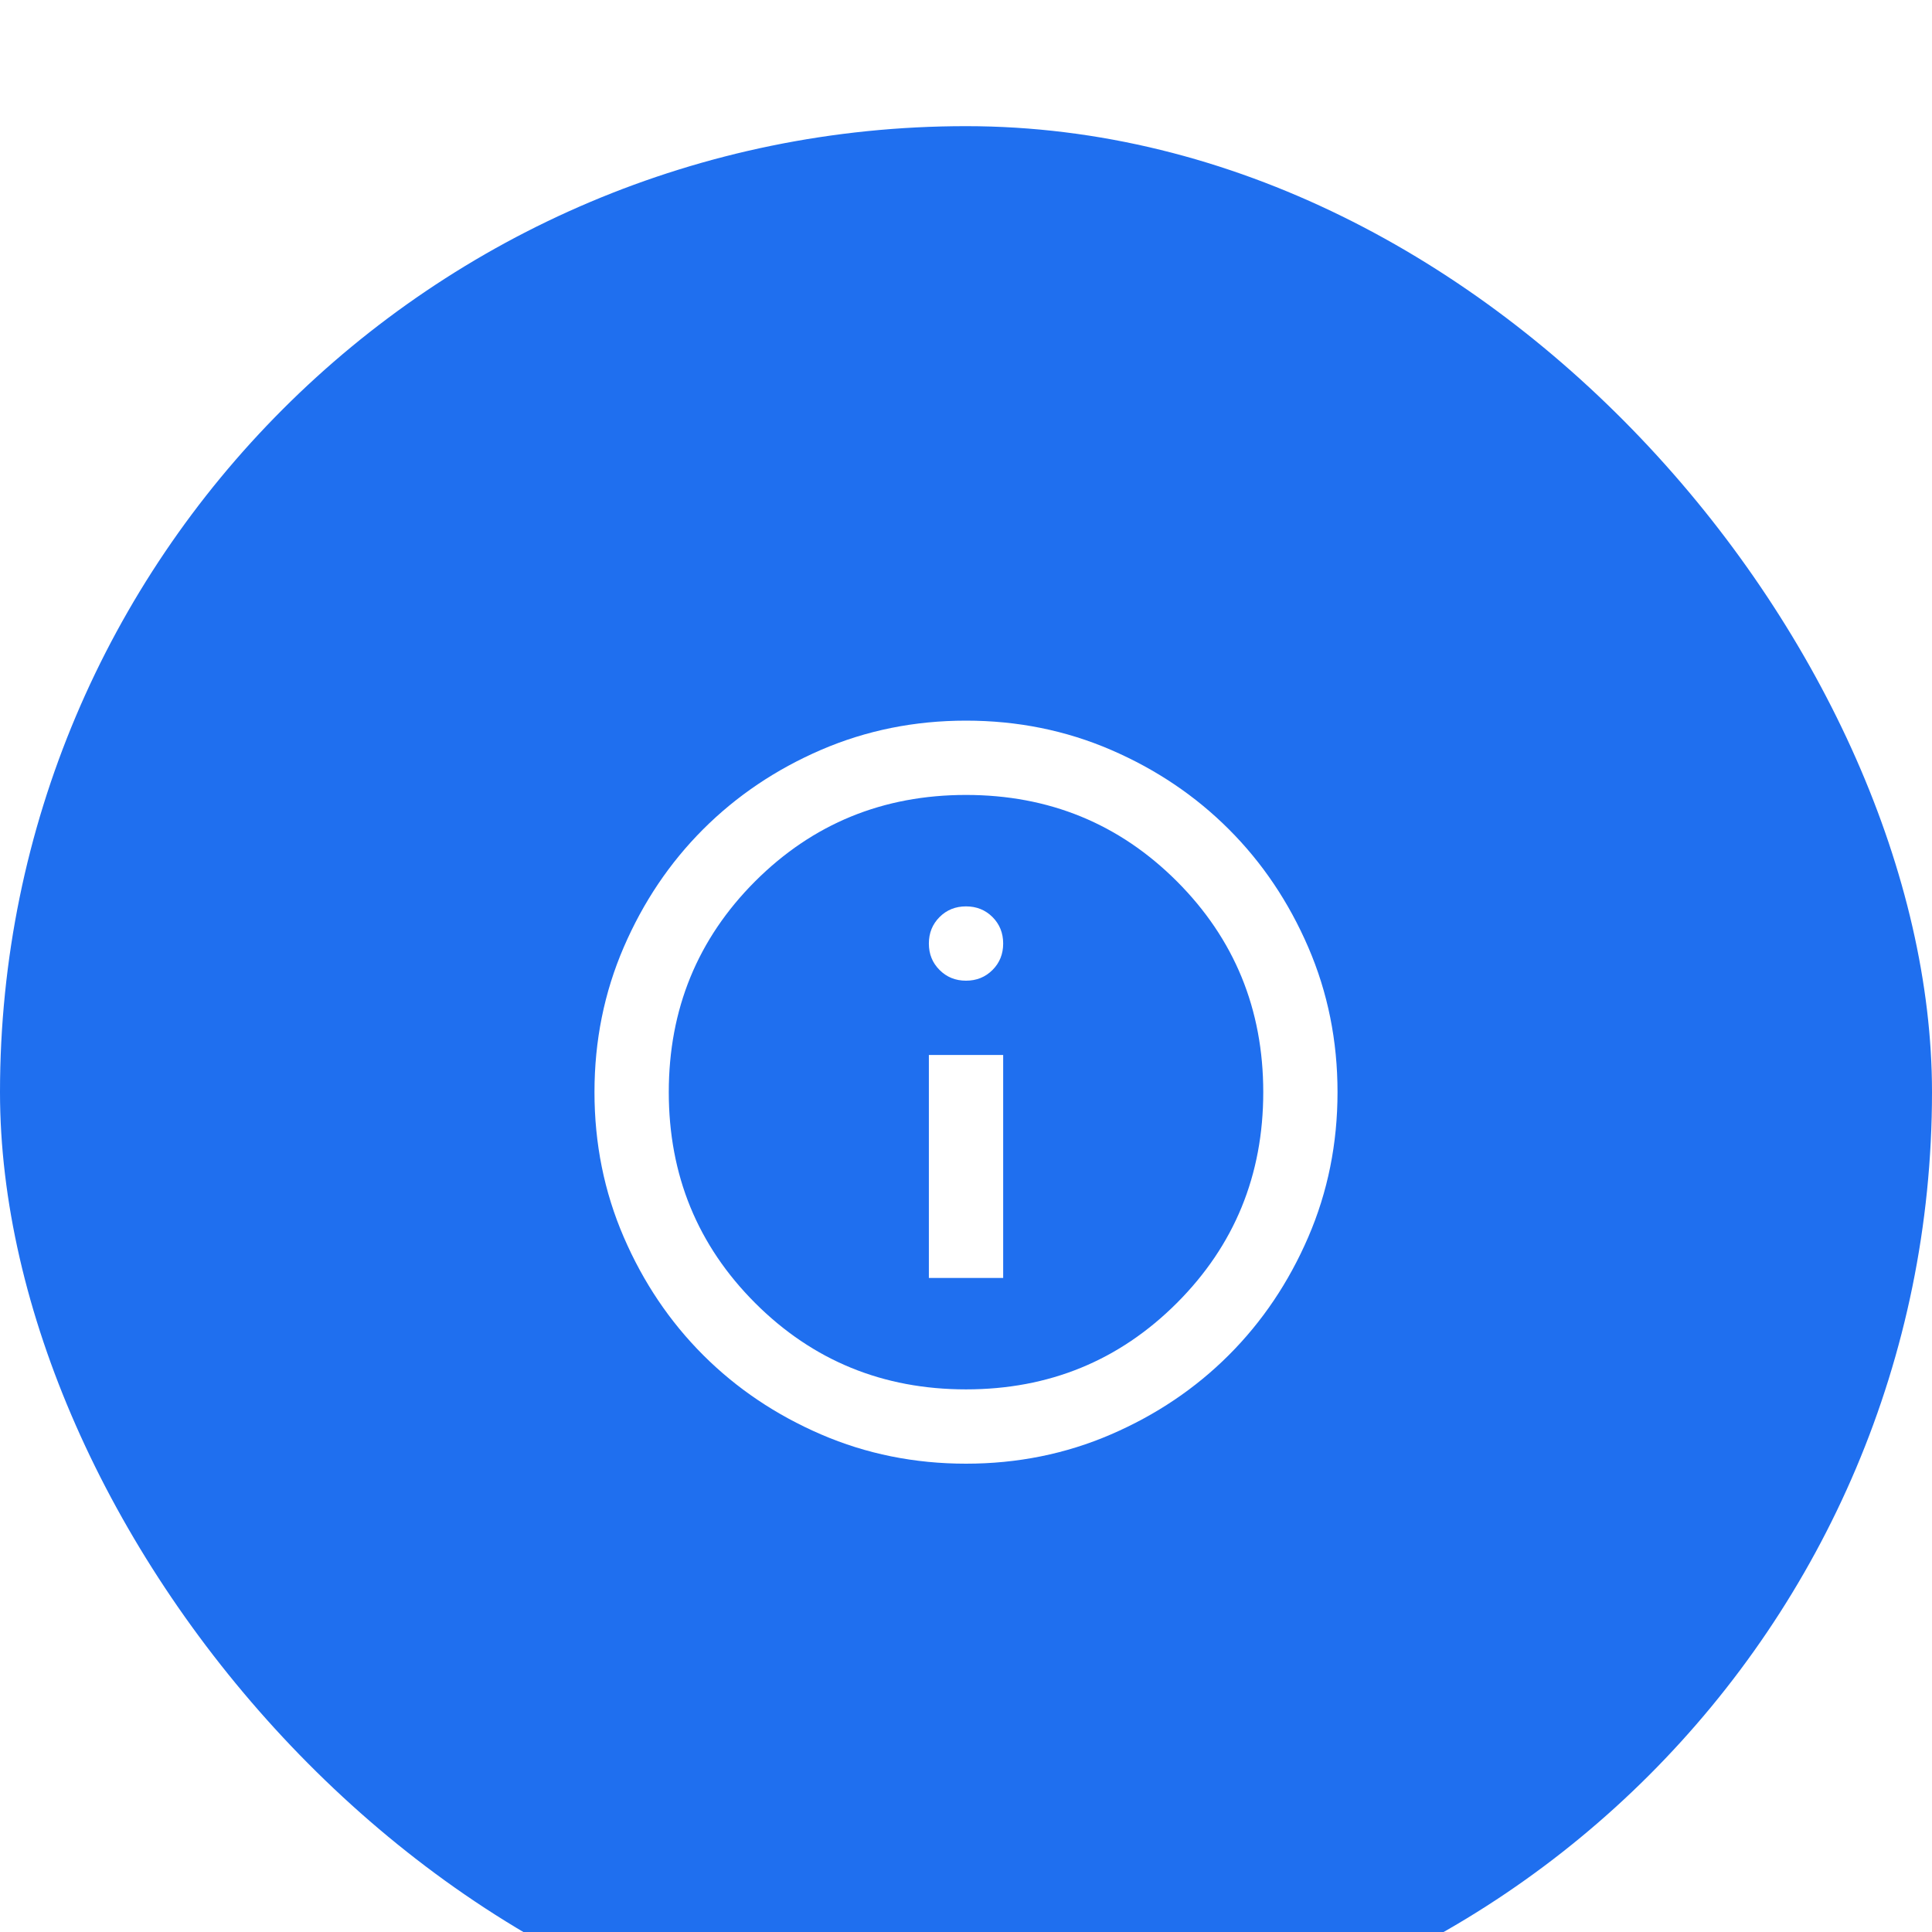
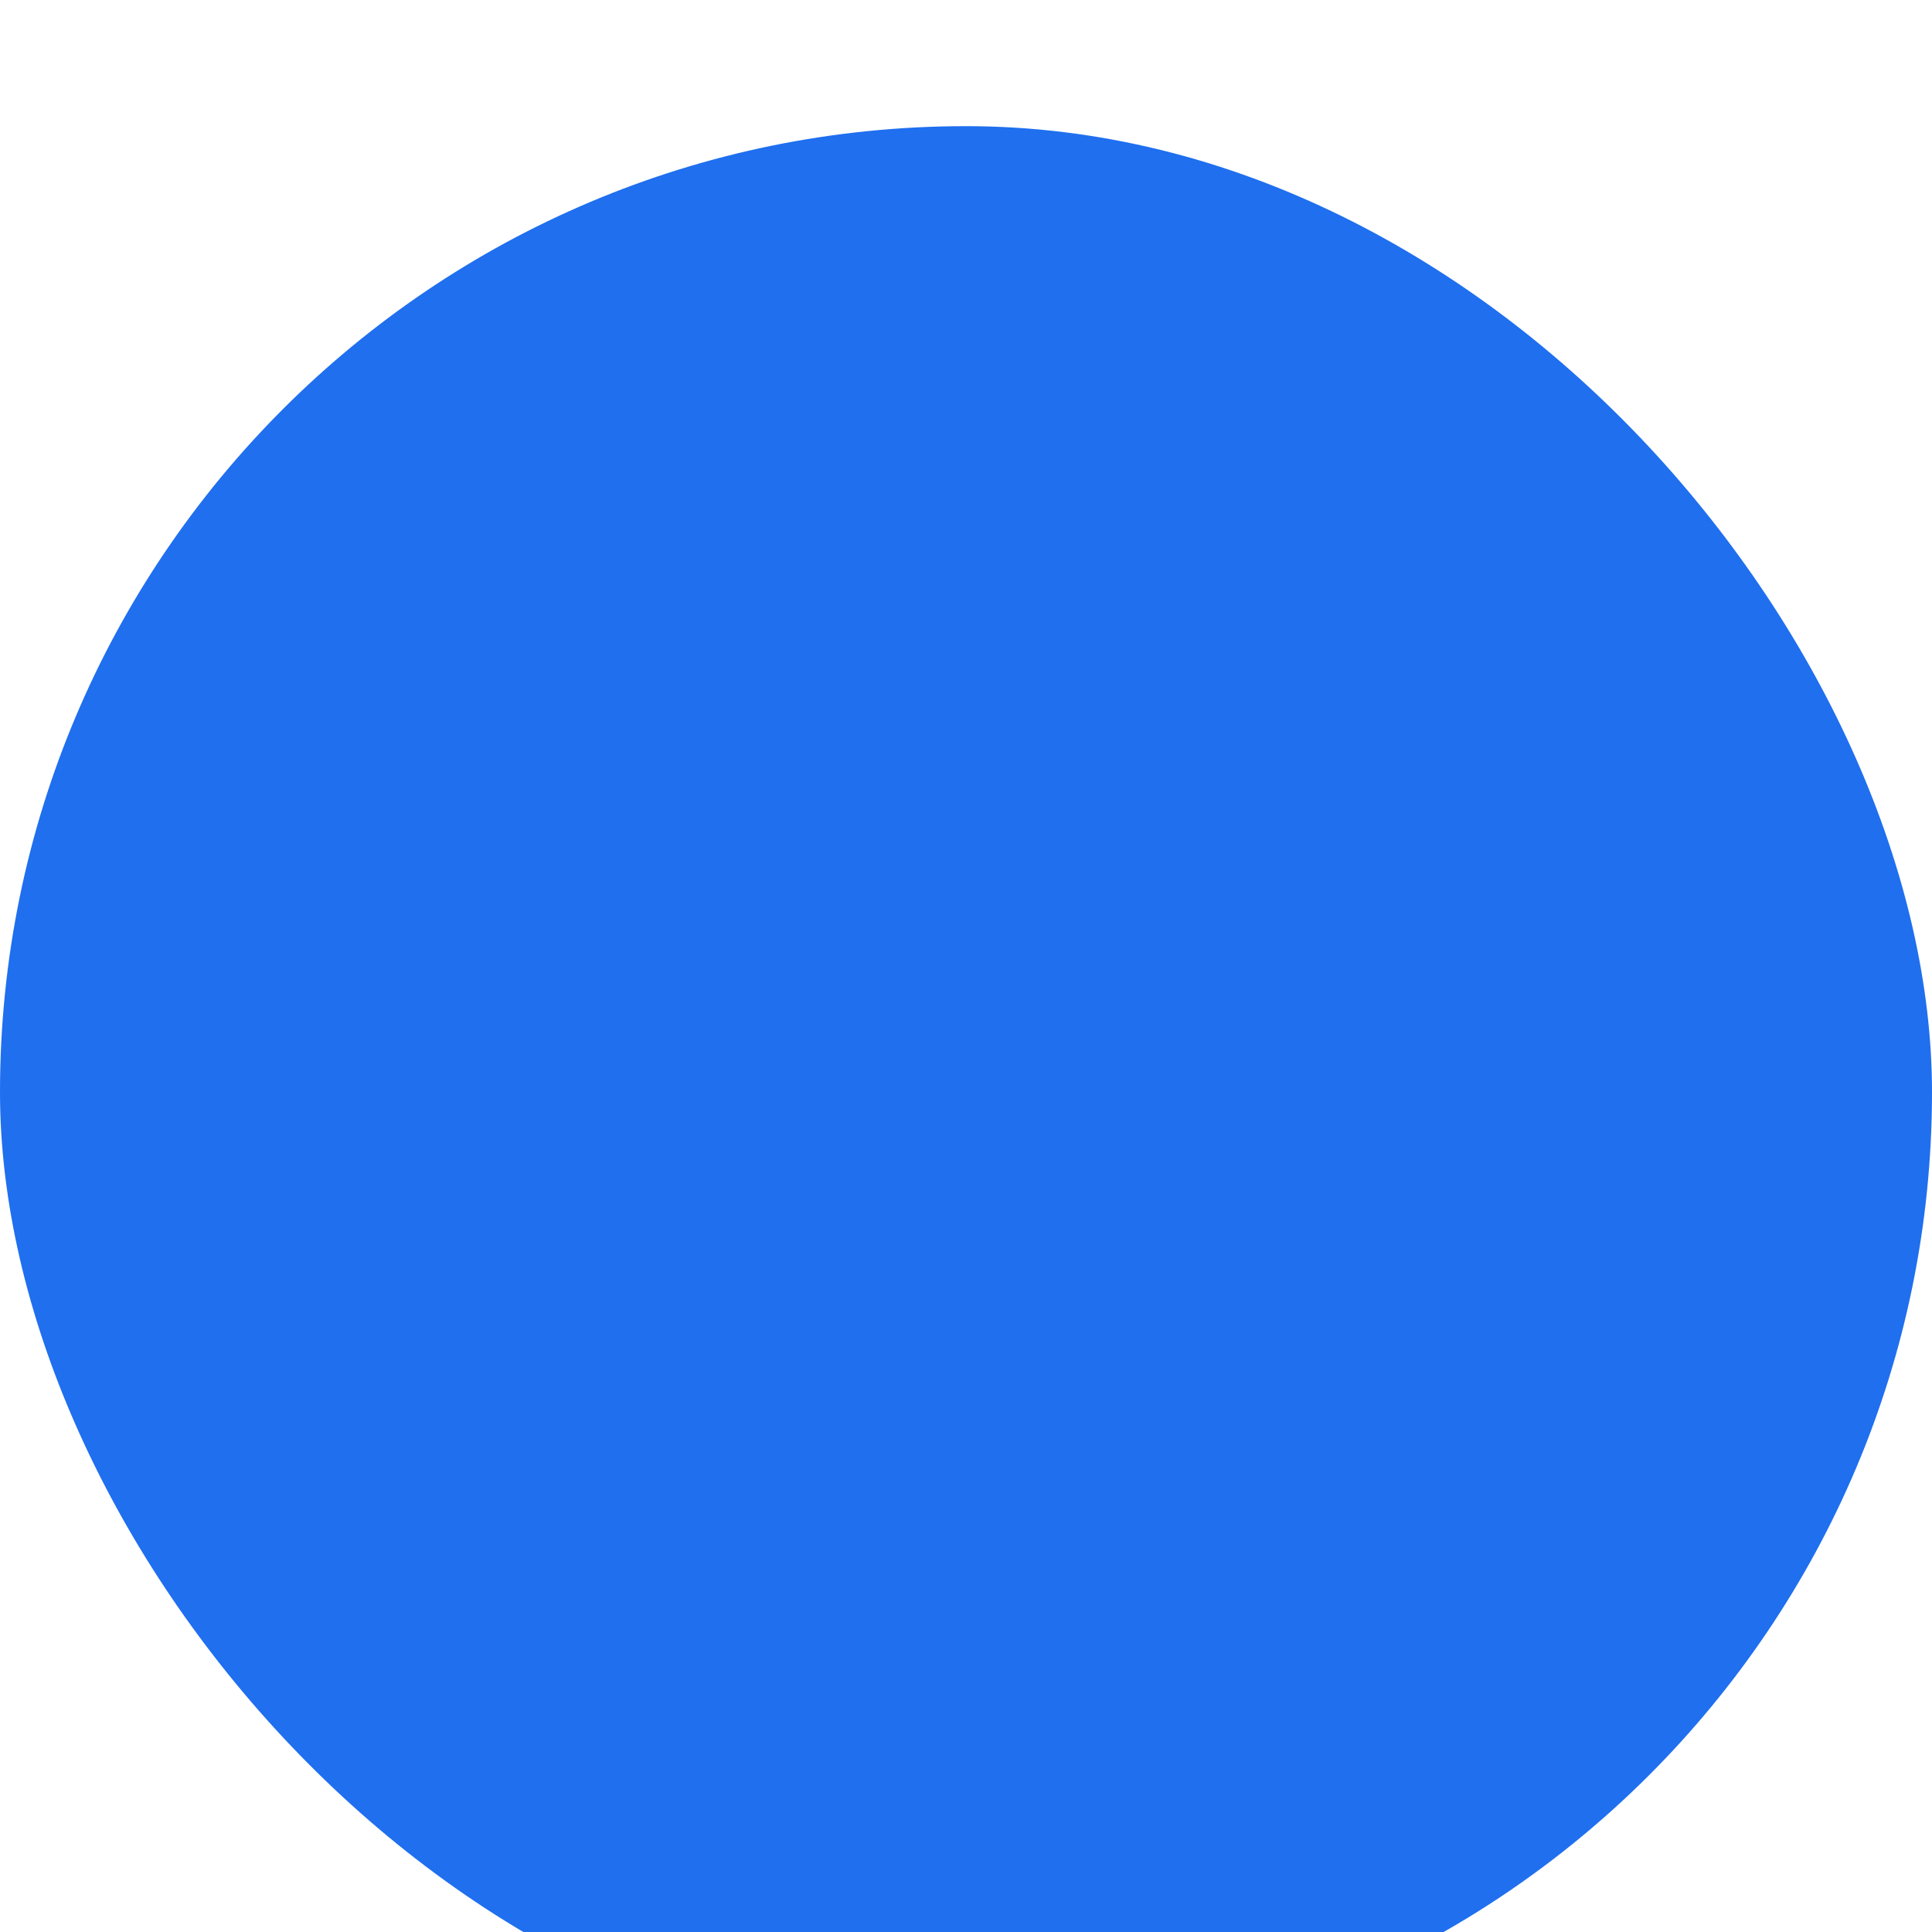
<svg xmlns="http://www.w3.org/2000/svg" width="50" height="50" viewBox="0 0 50 50" fill="none">
  <g filter="url(#filter0_i_2291_21134)">
    <rect width="50" height="50" rx="25" fill="url(#paint0_linear_2291_21134)" />
-     <path d="M24.039 29.808H25.962V24.038H24.039V29.808ZM25 22.115C25.273 22.115 25.501 22.023 25.686 21.838C25.87 21.654 25.962 21.426 25.962 21.154C25.962 20.881 25.87 20.653 25.686 20.468C25.501 20.284 25.273 20.192 25 20.192C24.728 20.192 24.5 20.284 24.316 20.468C24.131 20.653 24.039 20.881 24.039 21.154C24.039 21.426 24.131 21.654 24.316 21.838C24.5 22.023 24.728 22.115 25 22.115ZM25 34.615C23.67 34.615 22.42 34.363 21.25 33.858C20.08 33.353 19.063 32.668 18.197 31.803C17.332 30.938 16.647 29.92 16.142 28.75C15.637 27.58 15.385 26.33 15.385 25C15.385 23.67 15.637 22.42 16.142 21.25C16.647 20.08 17.332 19.062 18.197 18.197C19.063 17.332 20.08 16.646 21.25 16.141C22.42 15.637 23.67 15.385 25 15.385C26.33 15.385 27.58 15.637 28.75 16.141C29.92 16.646 30.938 17.332 31.803 18.197C32.668 19.062 33.353 20.08 33.858 21.25C34.363 22.42 34.615 23.67 34.615 25C34.615 26.33 34.363 27.58 33.858 28.75C33.353 29.92 32.668 30.938 31.803 31.803C30.938 32.668 29.92 33.353 28.75 33.858C27.58 34.363 26.33 34.615 25 34.615ZM25 32.692C27.148 32.692 28.966 31.947 30.457 30.457C31.947 28.966 32.693 27.148 32.693 25C32.693 22.853 31.947 21.034 30.457 19.543C28.966 18.053 27.148 17.308 25 17.308C22.853 17.308 21.034 18.053 19.543 19.543C18.053 21.034 17.308 22.853 17.308 25C17.308 27.148 18.053 28.966 19.543 30.457C21.034 31.947 22.853 32.692 25 32.692Z" fill="white" />
  </g>
  <defs>
    <filter id="filter0_i_2291_21134" x="0" y="0" width="50" height="53.265" filterUnits="userSpaceOnUse" color-interpolation-filters="sRGB">
      <feFlood flood-opacity="0" result="BackgroundImageFix" />
      <feBlend mode="normal" in="SourceGraphic" in2="BackgroundImageFix" result="shape" />
      <feColorMatrix in="SourceAlpha" type="matrix" values="0 0 0 0 0 0 0 0 0 0 0 0 0 0 0 0 0 0 127 0" result="hardAlpha" />
      <feOffset dy="3.265" />
      <feGaussianBlur stdDeviation="4.082" />
      <feComposite in2="hardAlpha" operator="arithmetic" k2="-1" k3="1" />
      <feColorMatrix type="matrix" values="0 0 0 0 1 0 0 0 0 1 0 0 0 0 1 0 0 0 0.2 0" />
      <feBlend mode="normal" in2="shape" result="effect1_innerShadow_2291_21134" />
    </filter>
    <linearGradient id="paint0_linear_2291_21134" x1="25" y1="0" x2="25" y2="50" gradientUnits="userSpaceOnUse">
      <stop stop-color="#1F6FEF" />
      <stop offset="1" stop-color="#1F6FEF" />
    </linearGradient>
  </defs>
</svg>